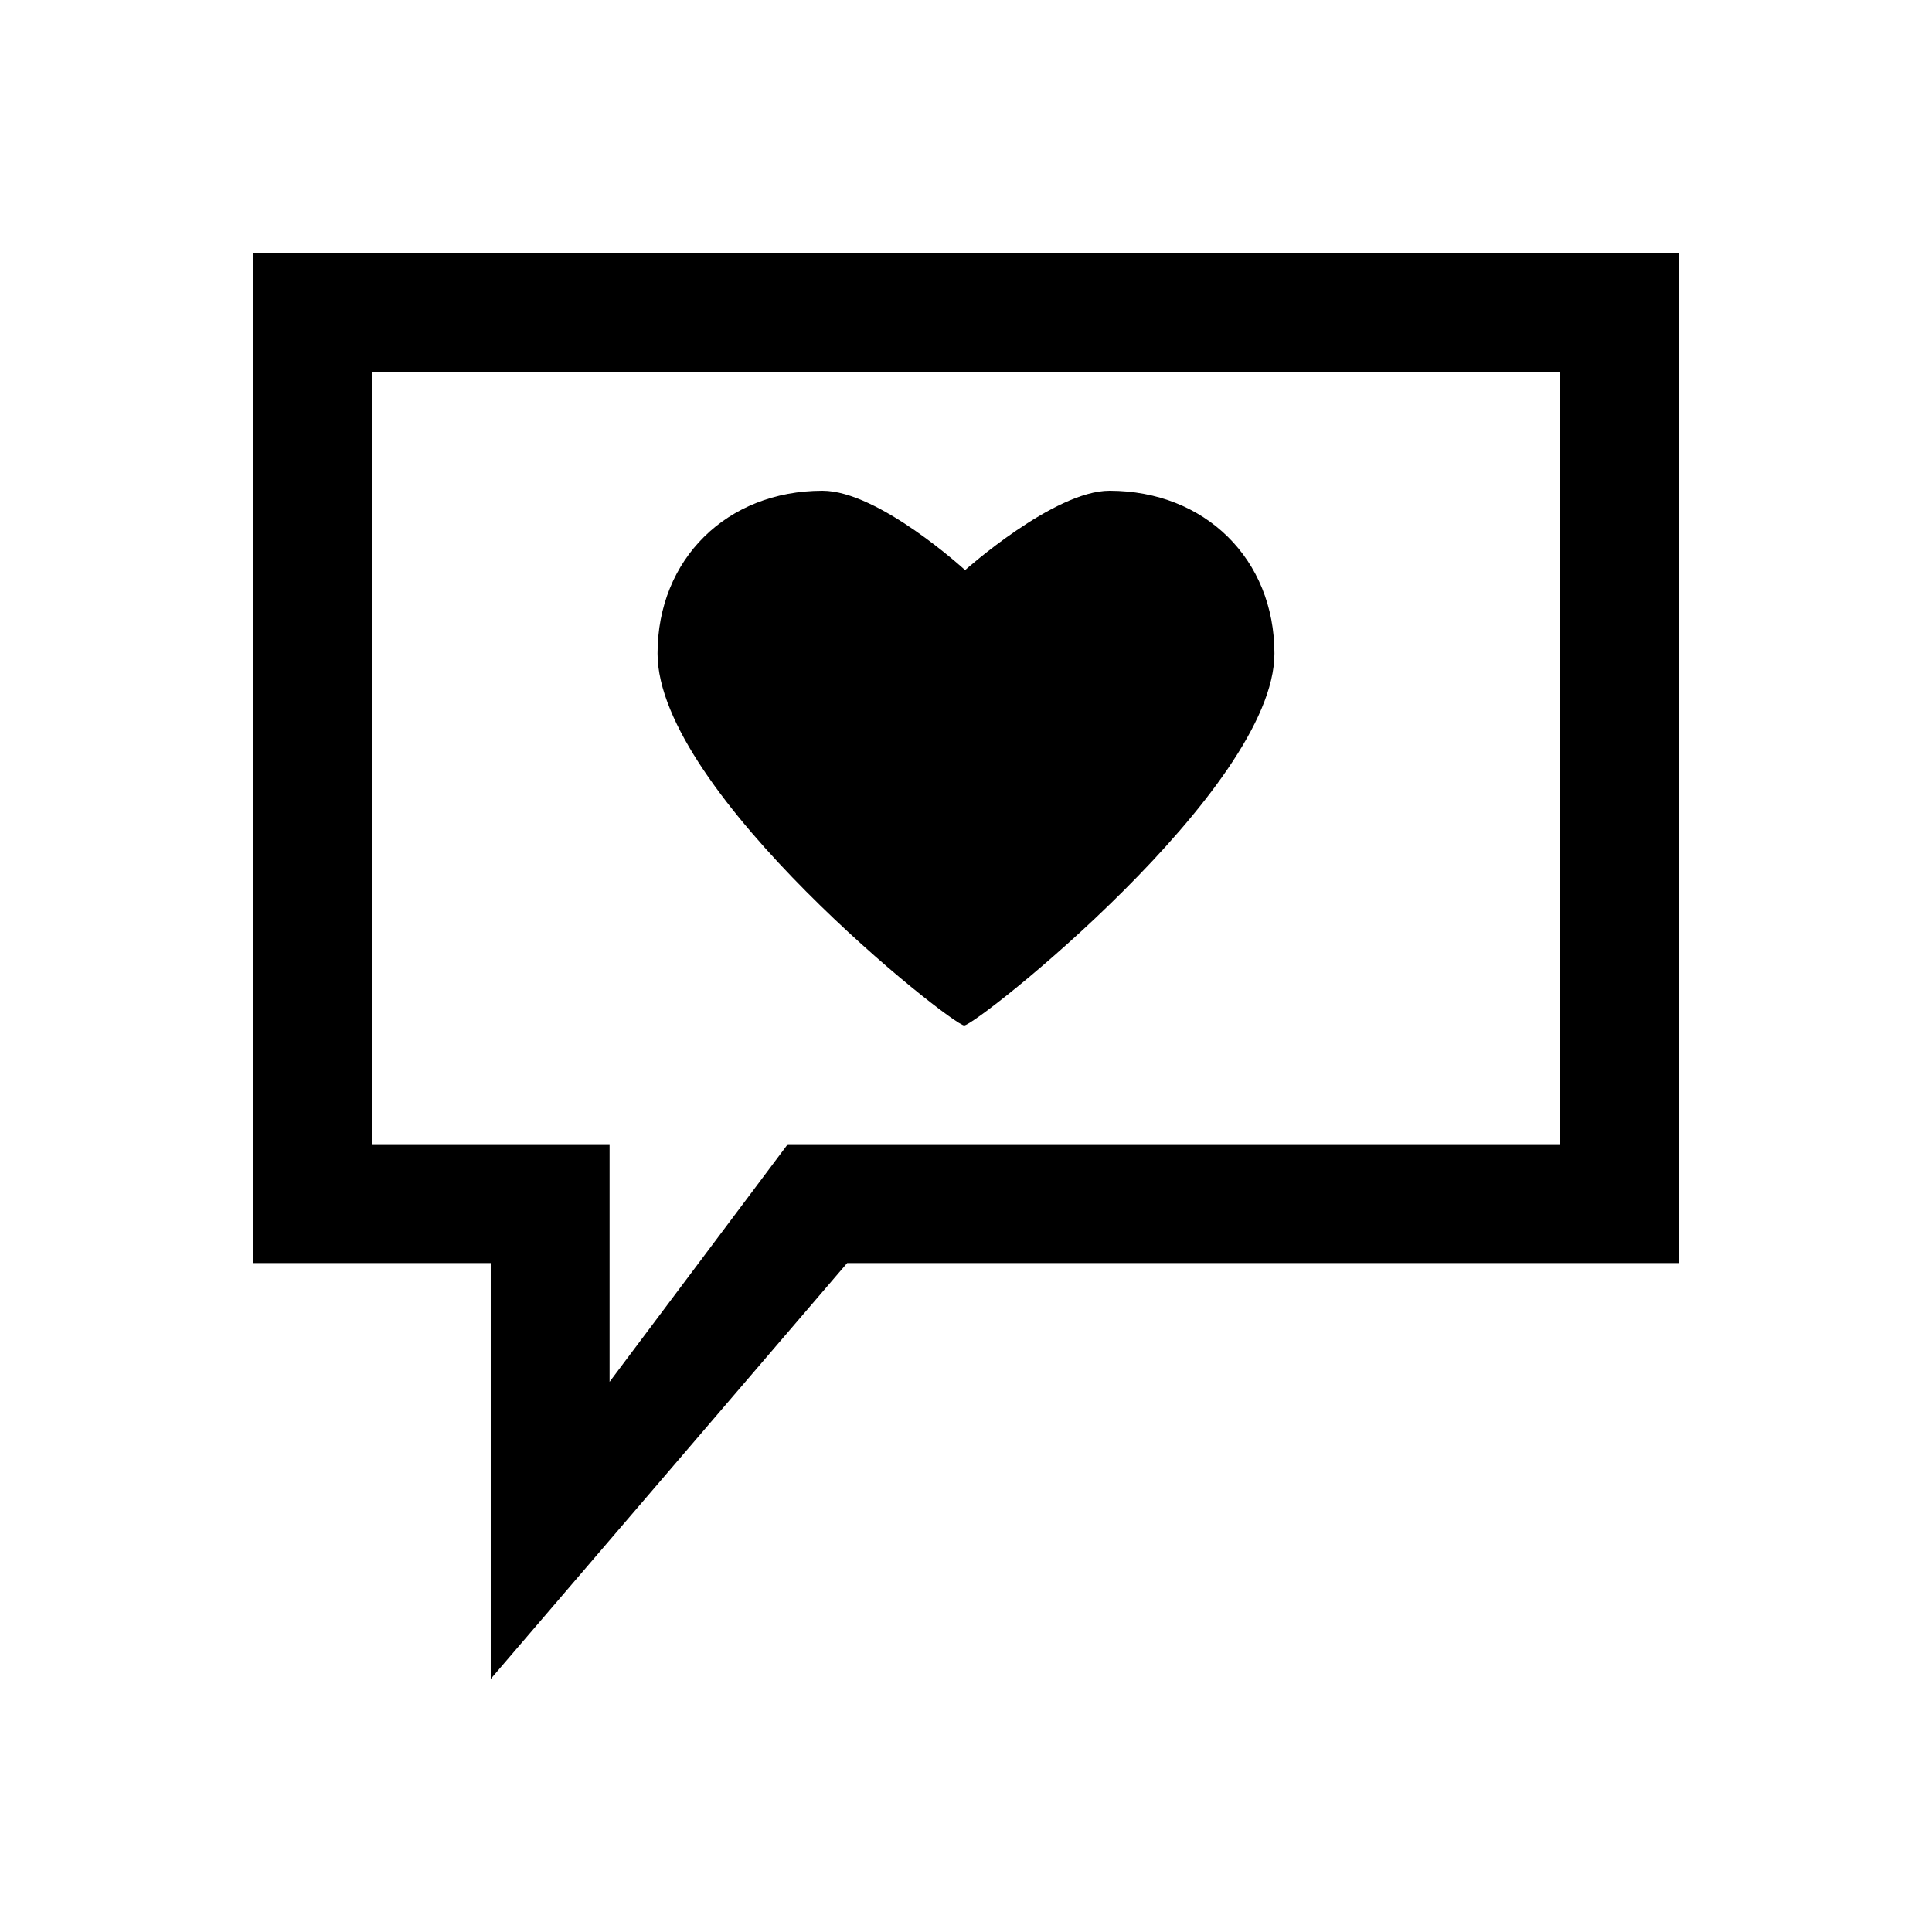
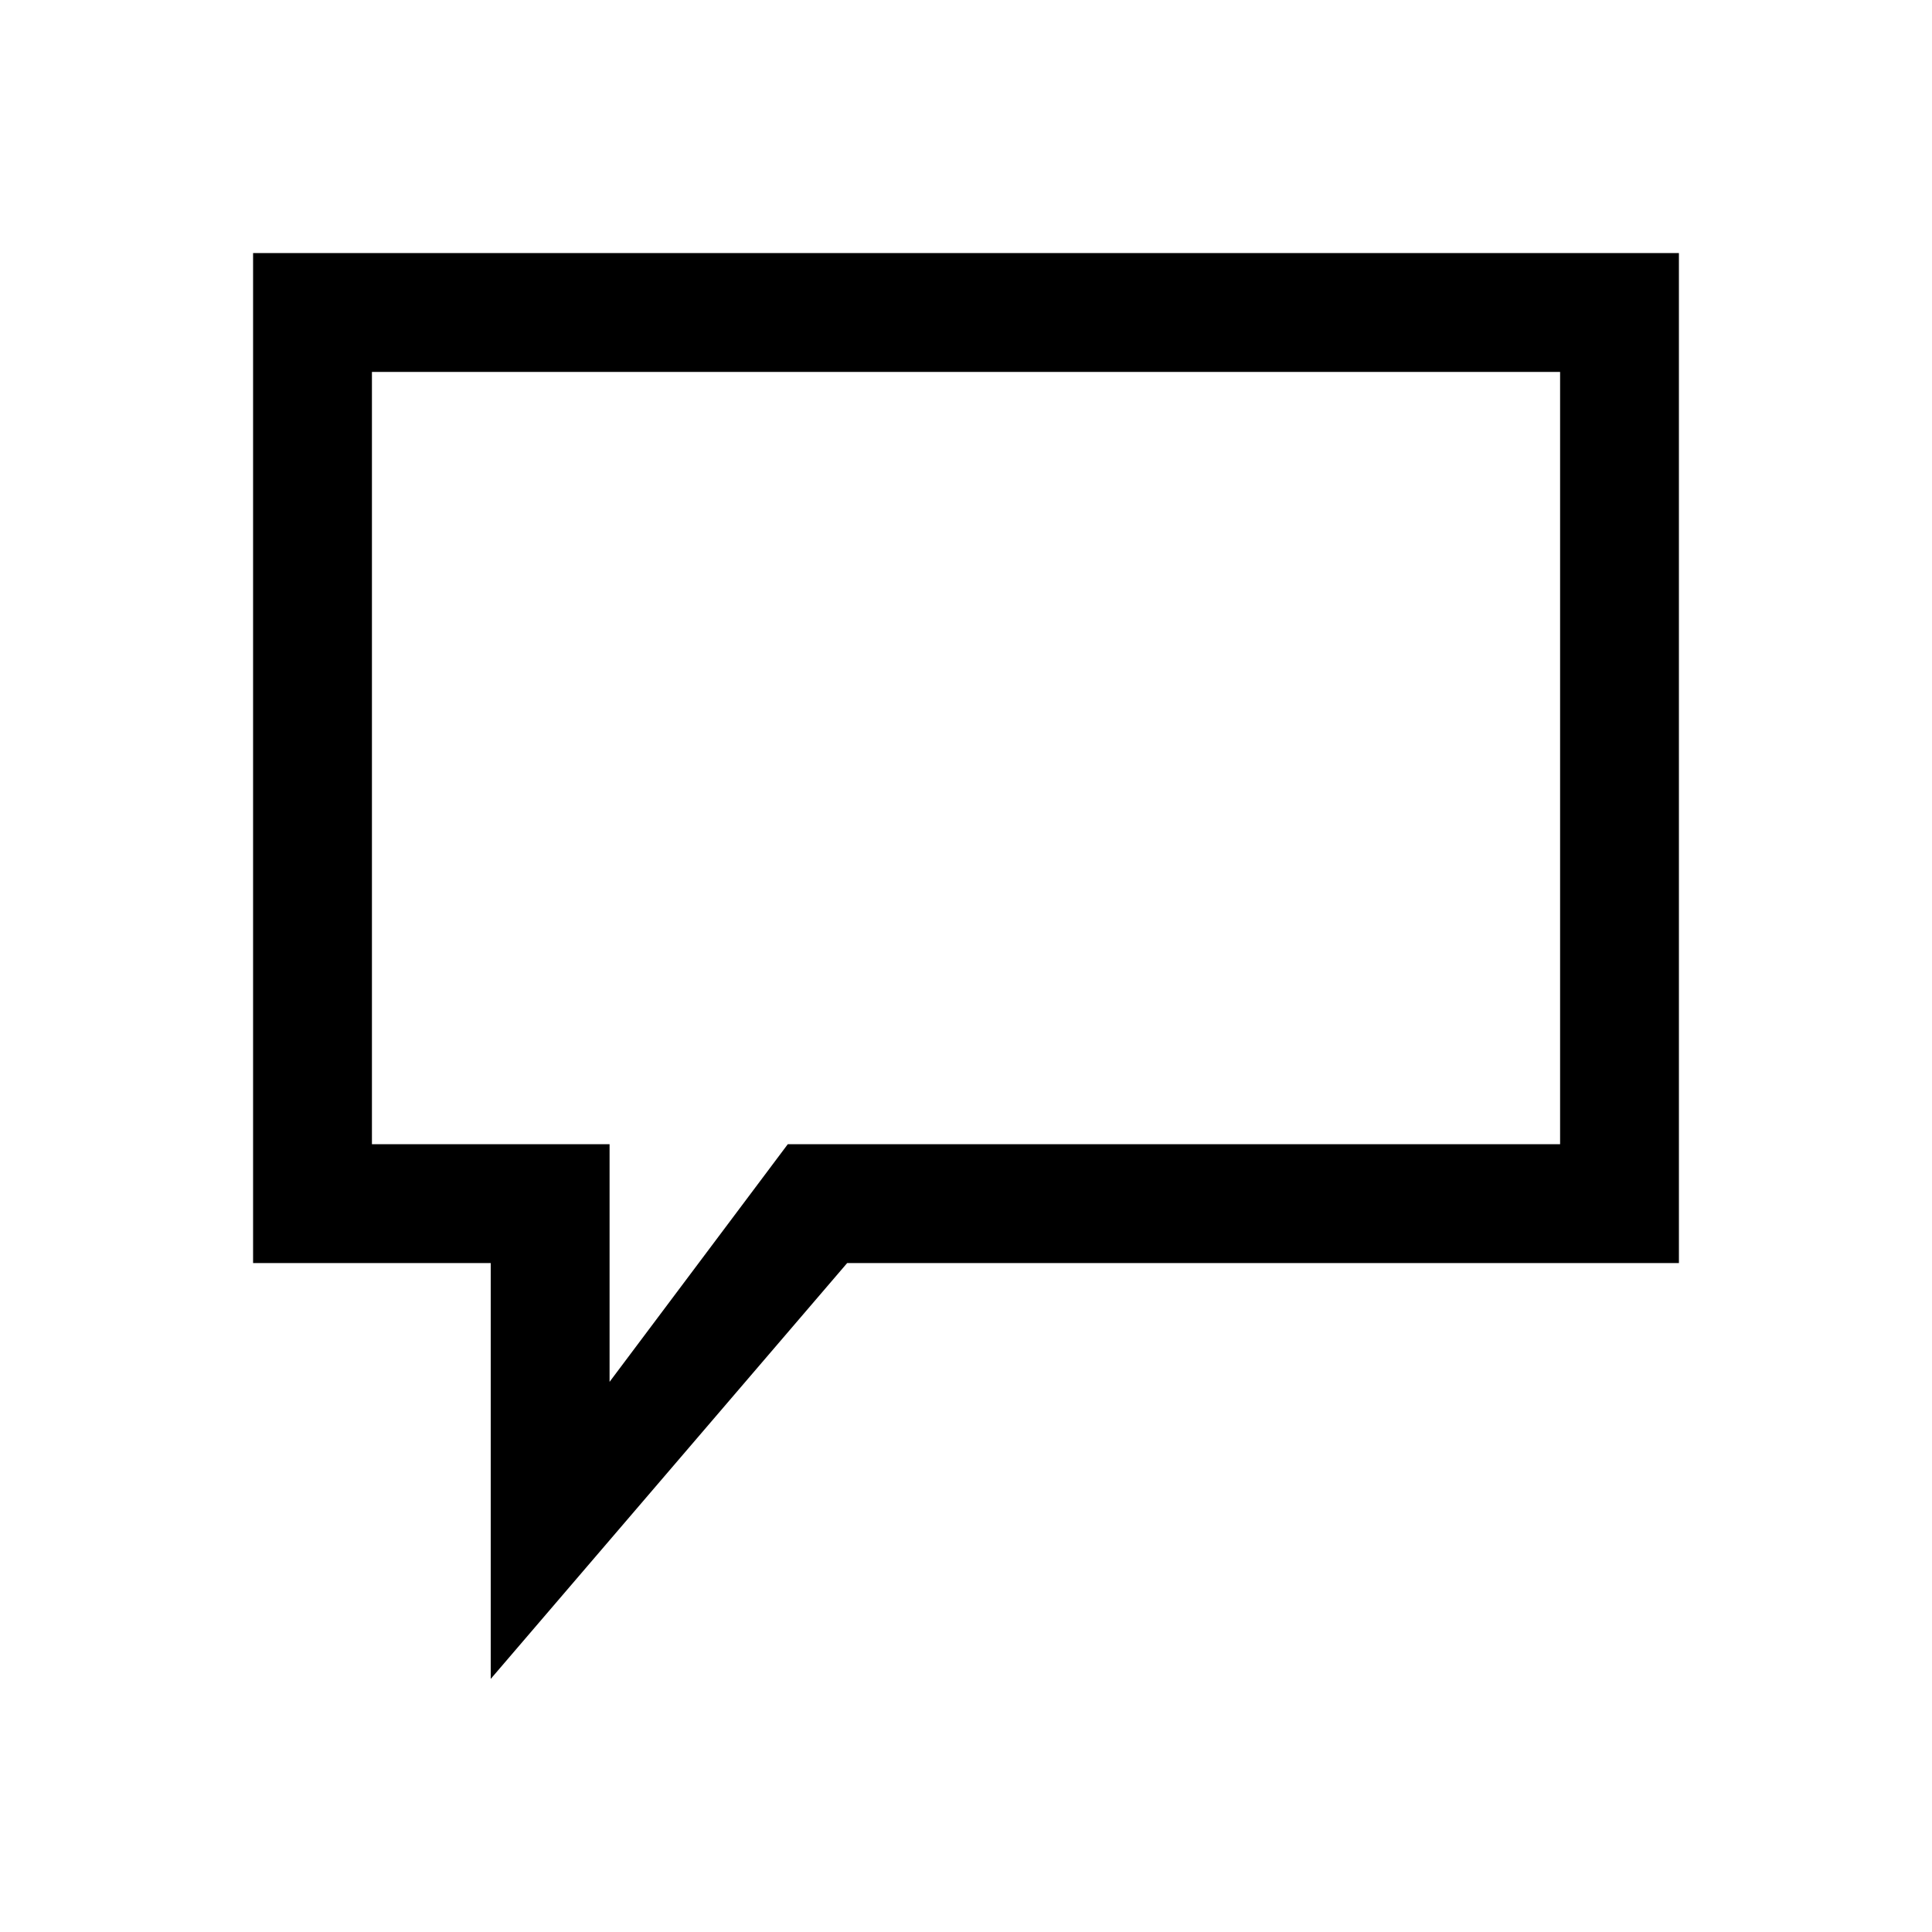
<svg xmlns="http://www.w3.org/2000/svg" fill="#000000" width="800px" height="800px" version="1.1" viewBox="144 144 512 512">
  <g>
    <path d="m588.93 211.07h-377.86v267.65h62.977v110.21l94.465-110.21h220.42zm-31.488 31.488v204.67h-204.67l-47.23 62.977v-62.977h-62.977v-204.67h314.88z" />
-     <path d="m438.02 274.05c-14.703 0-38.258 21.035-38.258 21.035s-22.922-21.035-37.785-21.035c-25.348 0-43.723 18.137-43.723 43.141 0 36.871 78.043 98.559 81.27 98.559 3.242 0 82.215-62.566 82.215-98.559 0-25-18.391-43.141-43.723-43.141" />
  </g>
</svg>